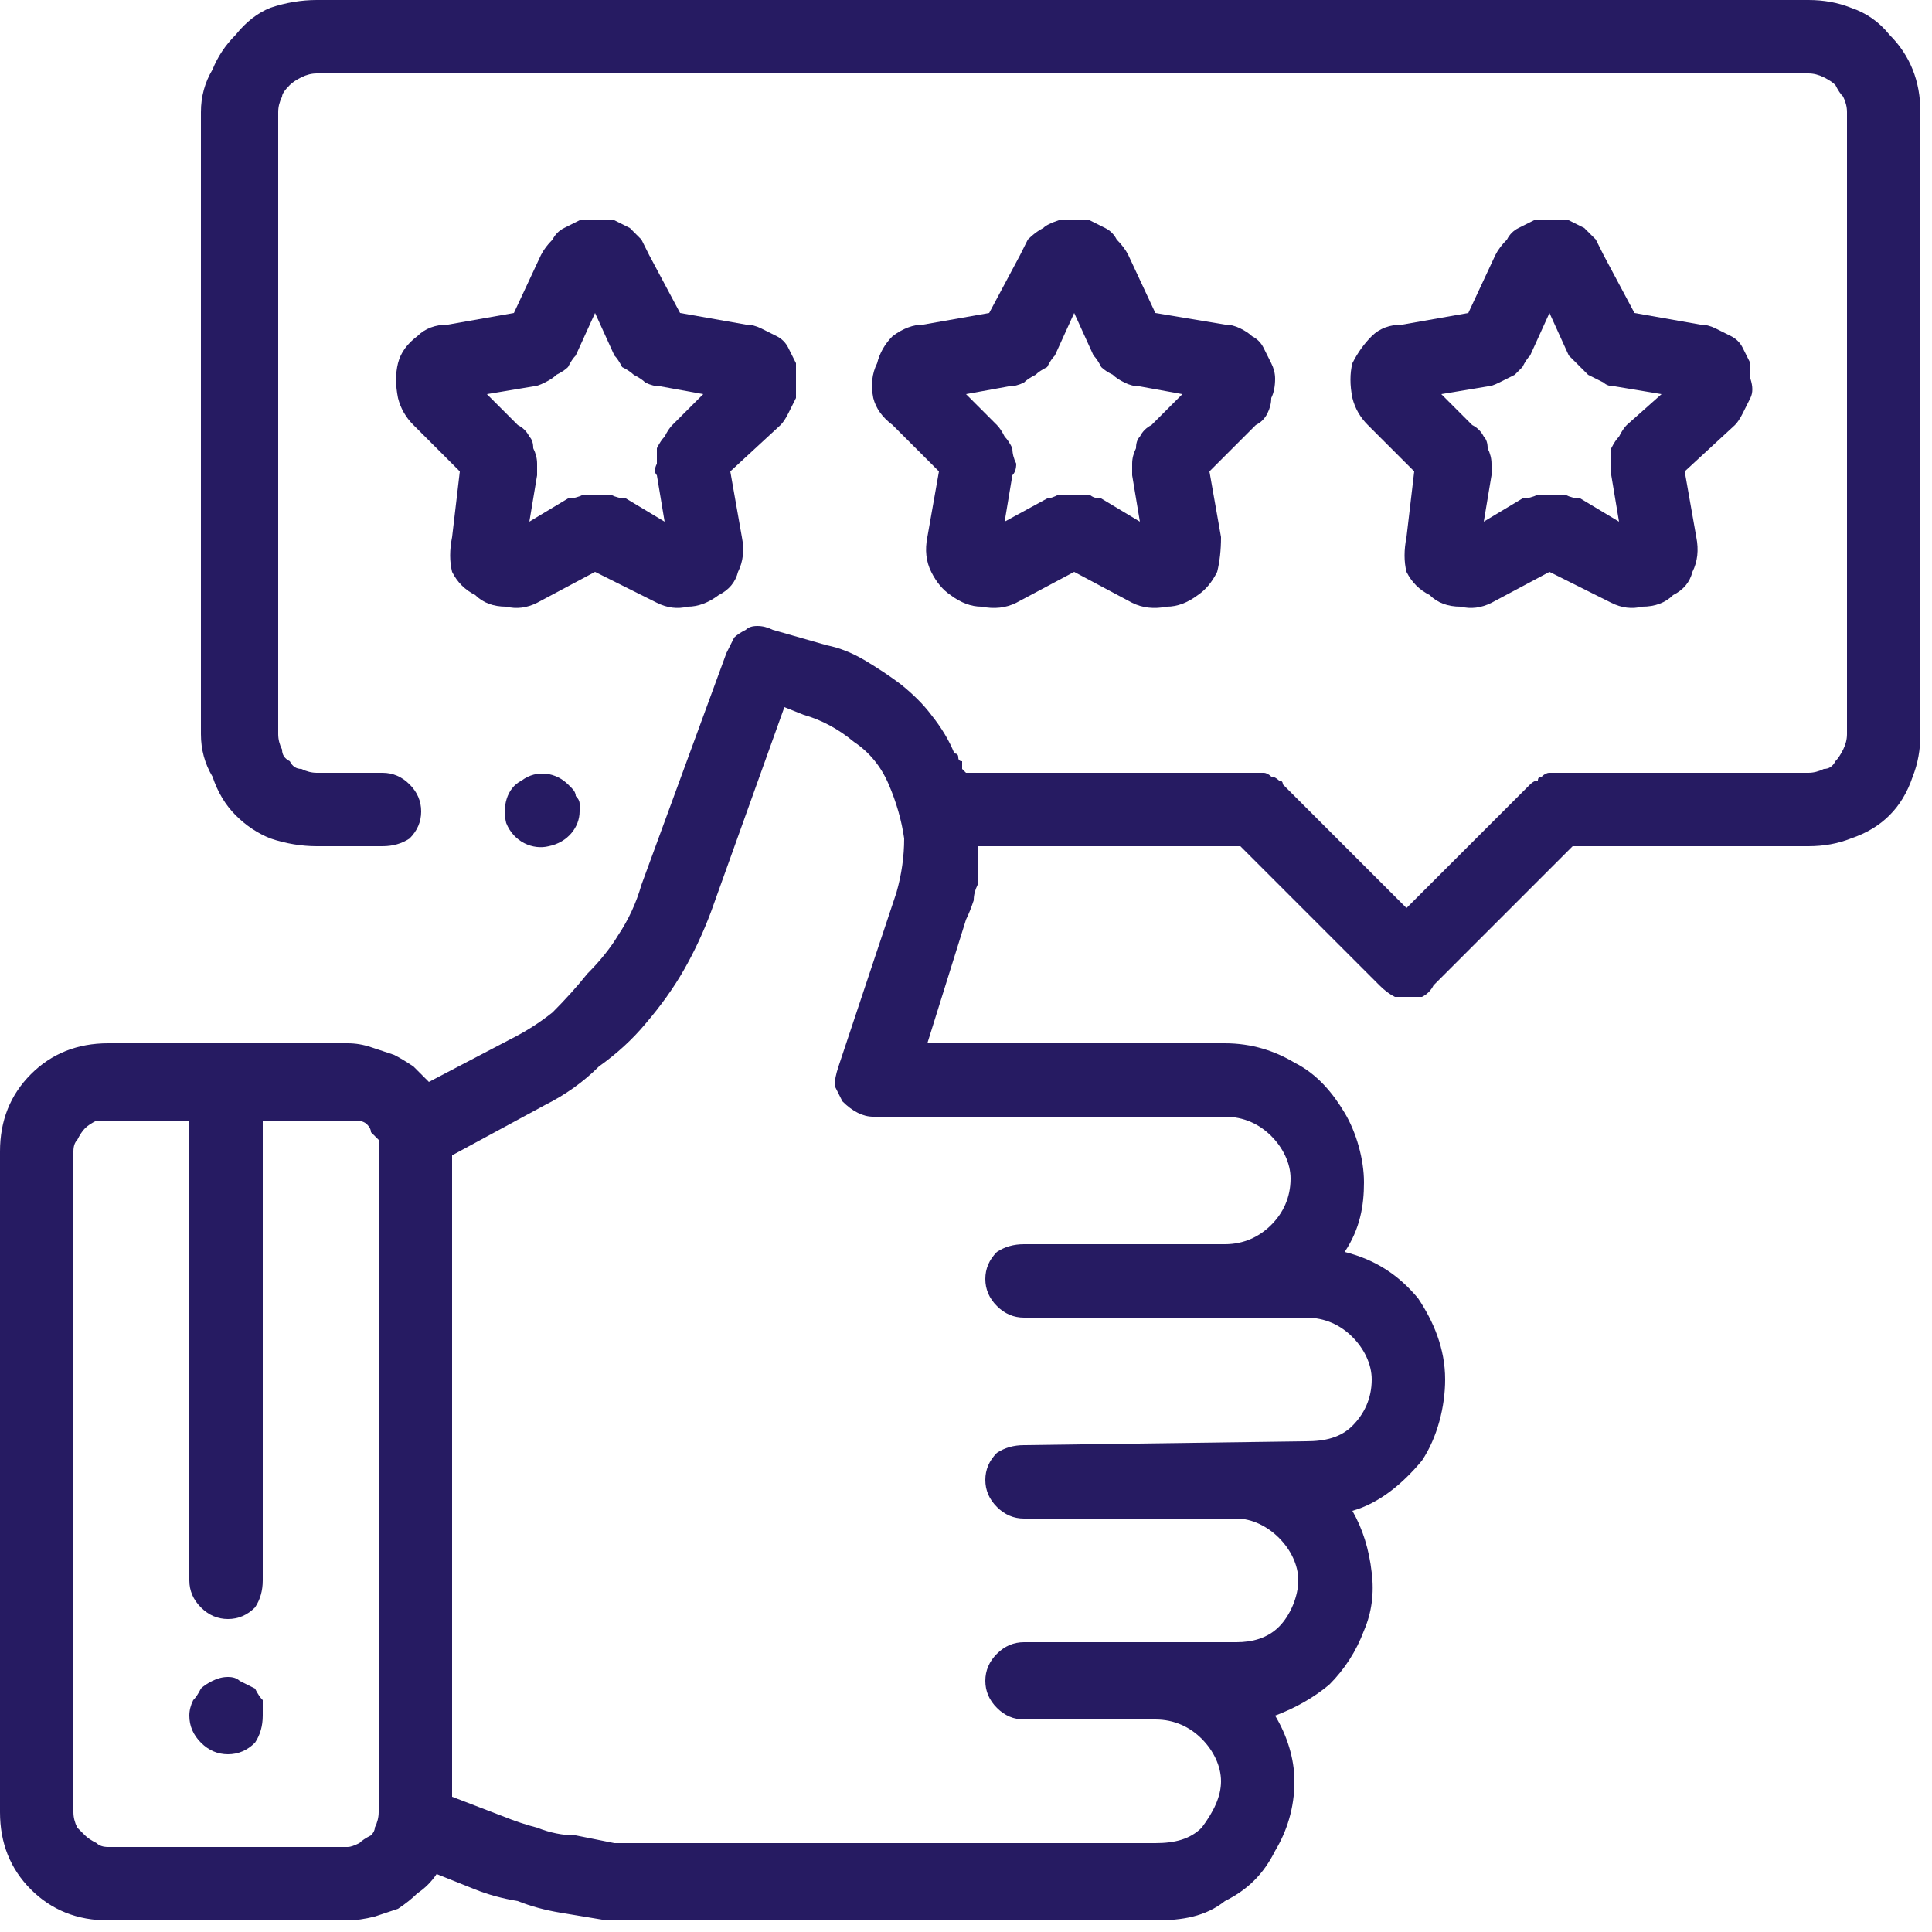
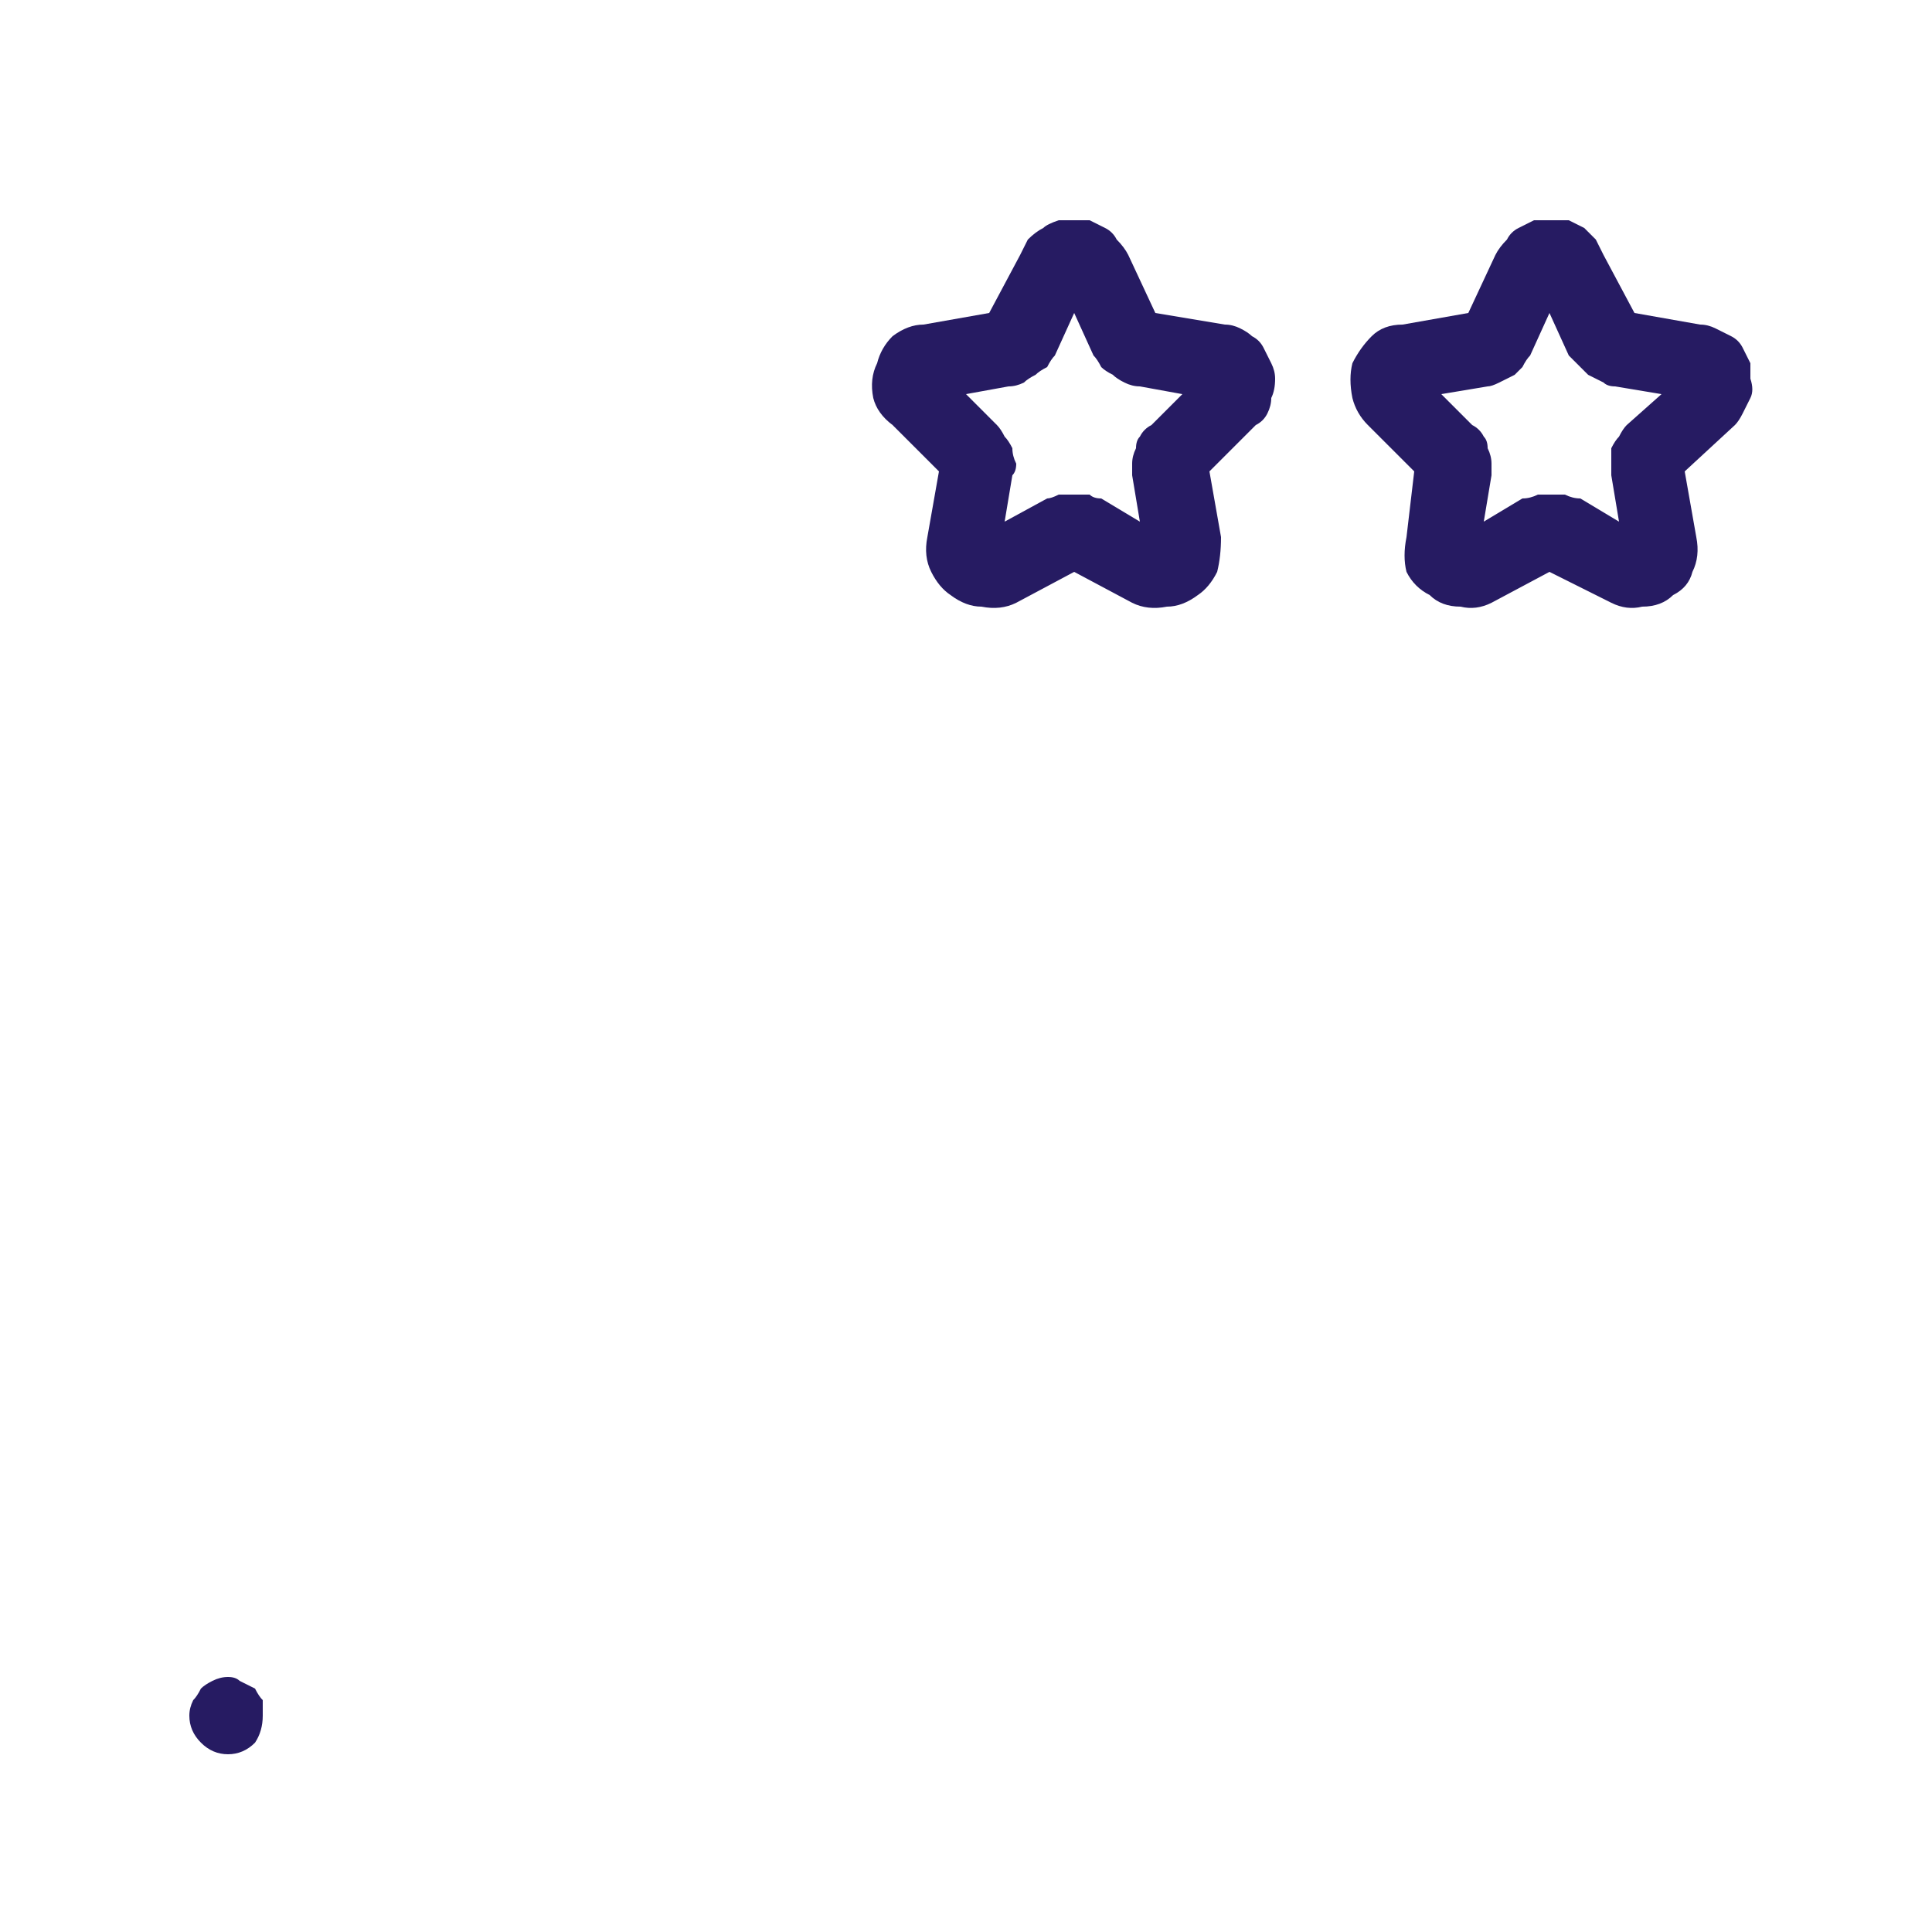
<svg xmlns="http://www.w3.org/2000/svg" version="1.2" viewBox="0 0 50 50" width="50" height="50">
  <style>.a{fill:#261b62}</style>
-   <path class="a" d="m14.7 20.3c-0.3-0.3-0.8-0.4-1.2-0.1-0.4 0.2-0.5 0.7-0.4 1.1 0.2 0.5 0.7 0.7 1.1 0.6 0.5-0.1 0.8-0.5 0.8-0.9q0-0.1 0-0.2 0-0.1-0.1-0.2 0-0.1-0.1-0.2 0 0-0.1-0.1z" />
-   <path class="a" d="m46.8 0h-38.6q-0.6 0-1.2 0.2-0.5 0.2-0.9 0.7-0.4 0.4-0.6 0.9-0.3 0.5-0.3 1.1v16.1q0 0.6 0.3 1.1 0.2 0.6 0.6 1 0.4 0.4 0.9 0.6 0.6 0.2 1.2 0.2h1.7q0.4 0 0.7-0.2 0.3-0.3 0.3-0.7 0-0.4-0.3-0.7-0.3-0.3-0.7-0.3h-1.7q-0.2 0-0.4-0.1-0.2 0-0.3-0.2-0.2-0.1-0.2-0.3-0.1-0.2-0.1-0.4v-16.1q0-0.2 0.1-0.4 0-0.1 0.2-0.3 0.1-0.1 0.3-0.2 0.2-0.1 0.4-0.1h38.6q0.2 0 0.4 0.1 0.2 0.1 0.3 0.2 0.1 0.2 0.2 0.3 0.1 0.2 0.1 0.4v16.1q0 0.2-0.1 0.4-0.1 0.2-0.2 0.3-0.1 0.2-0.3 0.2-0.2 0.1-0.4 0.1h-6.5q-0.1 0-0.2 0-0.1 0-0.2 0.1-0.1 0-0.1 0.1-0.1 0-0.2 0.1l-3.2 3.2-3.2-3.2q0-0.1-0.1-0.1-0.1-0.1-0.2-0.1-0.1-0.1-0.2-0.1-0.1 0-0.2 0h-7.5q-0.1-0.1-0.1-0.1 0-0.1 0-0.2-0.1 0-0.1-0.1 0-0.1-0.1-0.1-0.2-0.5-0.6-1-0.3-0.4-0.8-0.8-0.4-0.3-0.9-0.6-0.5-0.3-1-0.4l-1.4-0.4q-0.2-0.1-0.4-0.1-0.2 0-0.3 0.1-0.2 0.1-0.3 0.2-0.1 0.2-0.2 0.4l-2.2 6q-0.2 0.7-0.6 1.3-0.3 0.5-0.8 1-0.4 0.5-0.9 1-0.5 0.4-1.1 0.7l-2.1 1.1q-0.2-0.2-0.4-0.4-0.3-0.2-0.5-0.3-0.3-0.1-0.6-0.2-0.3-0.1-0.6-0.1h-6.2q-0.6 0-1.1 0.2-0.5 0.2-0.9 0.6-0.4 0.4-0.6 0.9-0.2 0.5-0.2 1.1v17.1q0 0.6 0.2 1.1 0.2 0.5 0.6 0.9 0.4 0.4 0.9 0.6 0.5 0.2 1.1 0.2h6.2q0.3 0 0.7-0.1 0.3-0.1 0.6-0.2 0.3-0.2 0.5-0.4 0.3-0.2 0.5-0.5l1 0.4q0.5 0.2 1.1 0.3 0.5 0.2 1.1 0.3 0.6 0.1 1.2 0.2 0.6 0 1.1 0h13.1c0.7 0 1.3-0.1 1.8-0.5 0.6-0.3 1-0.7 1.3-1.3 0.3-0.5 0.5-1.1 0.5-1.8 0-0.6-0.2-1.2-0.5-1.7q0.8-0.3 1.4-0.8 0.6-0.6 0.9-1.4 0.3-0.7 0.2-1.5-0.1-0.9-0.5-1.6c0.7-0.2 1.3-0.7 1.8-1.3 0.4-0.6 0.6-1.4 0.6-2.1 0-0.8-0.3-1.5-0.7-2.1-0.5-0.6-1.1-1-1.9-1.2 0.4-0.6 0.5-1.2 0.5-1.8 0-0.6-0.2-1.3-0.5-1.8-0.3-0.5-0.7-1-1.3-1.3-0.5-0.3-1.1-0.5-1.8-0.5h-7.7l1-3.2q0.1-0.2 0.2-0.5 0-0.2 0.1-0.4 0-0.3 0-0.5 0-0.2 0-0.5h6.8l3.6 3.6q0.2 0.2 0.4 0.3 0.1 0 0.3 0 0.2 0 0.4 0 0.2-0.1 0.3-0.3l3.6-3.6h6.1q0.6 0 1.1-0.2 0.6-0.2 1-0.6 0.4-0.4 0.6-1 0.2-0.5 0.2-1.1v-16.1q0-0.6-0.2-1.1-0.2-0.5-0.6-0.9-0.4-0.5-1-0.7-0.5-0.2-1.1-0.2zm-37 46.9q0 0.2-0.1 0.4 0 0.1-0.1 0.2-0.2 0.1-0.3 0.2-0.2 0.1-0.3 0.1h-6.2q-0.2 0-0.3-0.1-0.2-0.1-0.3-0.2-0.1-0.1-0.2-0.2-0.1-0.2-0.1-0.4v-17.1q0-0.2 0.1-0.3 0.1-0.2 0.2-0.3 0.1-0.1 0.3-0.2 0.1 0 0.3 0h2.1v11.9q0 0.4 0.3 0.7 0.3 0.3 0.7 0.3 0.4 0 0.7-0.3 0.2-0.3 0.2-0.7v-11.9h2.2q0.1 0 0.2 0 0.2 0 0.3 0.1 0.1 0.1 0.1 0.2 0.1 0.1 0.2 0.2 0 0 0 0.1 0 0 0 0 0 0 0 0 0 0 0 0.1 0 0 0 0 0 0 0 0 0 0 0 0.1 0 0 0 0zm21.9-18c0.5 0 0.9 0.2 1.2 0.5 0.3 0.3 0.5 0.7 0.5 1.1 0 0.5-0.2 0.9-0.5 1.2-0.3 0.3-0.7 0.5-1.2 0.5h-5.2q-0.4 0-0.7 0.2-0.3 0.3-0.3 0.7 0 0.4 0.3 0.7 0.3 0.3 0.7 0.3h7.3c0.5 0 0.9 0.2 1.2 0.5 0.3 0.3 0.5 0.7 0.5 1.1 0 0.5-0.2 0.9-0.5 1.2-0.3 0.3-0.7 0.4-1.2 0.4l-7.3 0.1q-0.4 0-0.7 0.2-0.3 0.3-0.3 0.7 0 0.4 0.3 0.7 0.3 0.3 0.7 0.3h5.5c0.4 0 0.8 0.2 1.1 0.5 0.3 0.3 0.5 0.7 0.5 1.1 0 0.4-0.2 0.9-0.5 1.2-0.3 0.3-0.7 0.4-1.1 0.4h-5.5q-0.4 0-0.7 0.3-0.3 0.3-0.3 0.7 0 0.4 0.3 0.7 0.3 0.3 0.7 0.3h3.4c0.5 0 0.9 0.2 1.2 0.5 0.3 0.3 0.5 0.7 0.5 1.1 0 0.4-0.2 0.8-0.5 1.2-0.3 0.3-0.7 0.4-1.2 0.4h-13.1q-0.5 0-0.9 0-0.5-0.1-1-0.2-0.5 0-1-0.2-0.4-0.1-0.9-0.3l-1.3-0.5v-16.6l2.4-1.3q0.8-0.4 1.4-1 0.7-0.5 1.2-1.1 0.6-0.7 1-1.4 0.4-0.7 0.7-1.5l1.9-5.3 0.5 0.2q0.7 0.2 1.3 0.7 0.6 0.4 0.9 1.1 0.3 0.7 0.4 1.4 0 0.7-0.2 1.4l-1.5 4.5q-0.1 0.3-0.1 0.5 0.1 0.2 0.2 0.4 0.2 0.2 0.4 0.3 0.2 0.1 0.4 0.1z" />
  <path class="a" d="m45.3 9.4q-0.1-0.2-0.2-0.4-0.1-0.2-0.3-0.3-0.2-0.1-0.4-0.2-0.2-0.1-0.4-0.1l-1.7-0.3-0.8-1.5q-0.1-0.2-0.2-0.4-0.2-0.2-0.3-0.3-0.2-0.1-0.4-0.2-0.2 0-0.5 0-0.2 0-0.4 0-0.2 0.1-0.4 0.2-0.2 0.1-0.3 0.3-0.2 0.2-0.3 0.4l-0.7 1.5-1.7 0.3q-0.5 0-0.8 0.3-0.3 0.3-0.5 0.7-0.1 0.4 0 0.9 0.1 0.4 0.4 0.7l1.2 1.2-0.2 1.7q-0.1 0.5 0 0.9 0.2 0.4 0.6 0.6 0.3 0.3 0.8 0.3 0.4 0.1 0.8-0.1l1.5-0.8 1.6 0.8q0.4 0.2 0.8 0.1 0.5 0 0.8-0.3 0.4-0.2 0.5-0.6 0.2-0.4 0.1-0.9l-0.3-1.7 1.3-1.2q0.1-0.1 0.2-0.3 0.1-0.2 0.2-0.4 0.1-0.2 0-0.5 0-0.2 0-0.4zm-3.2 1.6q-0.1 0.1-0.2 0.3-0.1 0.1-0.2 0.3 0 0.2 0 0.4 0 0.2 0 0.3l0.2 1.2-1-0.6q-0.2 0-0.4-0.1-0.2 0-0.4 0-0.1 0-0.3 0-0.2 0.1-0.4 0.1l-1 0.6 0.2-1.2q0-0.1 0-0.3 0-0.2-0.1-0.4 0-0.2-0.1-0.3-0.1-0.2-0.3-0.3l-0.8-0.8 1.2-0.2q0.1 0 0.3-0.1 0.2-0.1 0.4-0.2 0.1-0.1 0.2-0.2 0.1-0.2 0.2-0.3l0.5-1.1 0.5 1.1q0.1 0.1 0.3 0.3 0.1 0.1 0.2 0.2 0.2 0.1 0.4 0.2 0.1 0.1 0.3 0.1l1.2 0.2z" />
  <path class="a" d="m32.9 9.4q-0.1-0.2-0.2-0.4-0.1-0.2-0.3-0.3-0.1-0.1-0.3-0.2-0.2-0.1-0.4-0.1l-1.8-0.3-0.7-1.5q-0.1-0.2-0.3-0.4-0.1-0.2-0.3-0.3-0.2-0.1-0.4-0.2-0.2 0-0.4 0-0.2 0-0.4 0-0.3 0.1-0.4 0.2-0.2 0.1-0.4 0.3-0.1 0.2-0.2 0.4l-0.8 1.5-1.7 0.3q-0.4 0-0.8 0.3-0.3 0.3-0.4 0.7-0.2 0.4-0.1 0.9 0.1 0.4 0.5 0.7l1.2 1.2-0.3 1.7q-0.1 0.5 0.1 0.9 0.2 0.4 0.5 0.6 0.4 0.3 0.8 0.3 0.5 0.1 0.9-0.1l1.5-0.8 1.5 0.8q0.4 0.2 0.9 0.1 0.4 0 0.8-0.3 0.3-0.2 0.5-0.6 0.1-0.4 0.1-0.9l-0.3-1.7 1.2-1.2q0.2-0.1 0.3-0.3 0.1-0.2 0.1-0.4 0.1-0.2 0.1-0.5 0-0.2-0.1-0.4zm-3.1 1.6q-0.2 0.1-0.3 0.3-0.1 0.1-0.1 0.3-0.1 0.2-0.1 0.4 0 0.2 0 0.3l0.2 1.2-1-0.6q-0.2 0-0.3-0.1-0.2 0-0.4 0-0.2 0-0.4 0-0.2 0.1-0.3 0.1l-1.1 0.6 0.2-1.2q0.1-0.1 0.1-0.3-0.1-0.2-0.1-0.4-0.1-0.2-0.2-0.3-0.1-0.2-0.2-0.3l-0.8-0.8 1.1-0.2q0.2 0 0.4-0.1 0.1-0.1 0.3-0.2 0.1-0.1 0.3-0.2 0.1-0.2 0.2-0.3l0.5-1.1 0.5 1.1q0.1 0.1 0.2 0.3 0.1 0.1 0.3 0.2 0.1 0.1 0.3 0.2 0.2 0.1 0.4 0.1l1.1 0.2z" />
-   <path class="a" d="m20.6 9.4q-0.1-0.2-0.2-0.4-0.1-0.2-0.3-0.3-0.2-0.1-0.4-0.2-0.2-0.1-0.4-0.1l-1.7-0.3-0.8-1.5q-0.1-0.2-0.2-0.4-0.2-0.2-0.3-0.3-0.2-0.1-0.4-0.2-0.2 0-0.5 0-0.2 0-0.4 0-0.2 0.1-0.4 0.2-0.2 0.1-0.3 0.3-0.2 0.2-0.3 0.4l-0.7 1.5-1.7 0.3q-0.5 0-0.8 0.3-0.4 0.3-0.5 0.7-0.1 0.4 0 0.9 0.1 0.4 0.4 0.7l1.2 1.2-0.2 1.7q-0.1 0.5 0 0.9 0.2 0.4 0.6 0.6 0.3 0.3 0.8 0.3 0.4 0.1 0.8-0.1l1.5-0.8 1.6 0.8q0.4 0.2 0.8 0.1 0.4 0 0.8-0.3 0.4-0.2 0.5-0.6 0.2-0.4 0.1-0.9l-0.3-1.7 1.3-1.2q0.1-0.1 0.2-0.3 0.1-0.2 0.2-0.4 0-0.2 0-0.5 0-0.2 0-0.4zm-3.2 1.6q-0.1 0.1-0.2 0.3-0.1 0.1-0.2 0.3 0 0.2 0 0.4-0.1 0.2 0 0.3l0.2 1.2-1-0.6q-0.2 0-0.4-0.1-0.2 0-0.4 0-0.2 0-0.3 0-0.2 0.1-0.4 0.1l-1 0.6 0.2-1.2q0-0.1 0-0.3 0-0.2-0.1-0.4 0-0.2-0.1-0.3-0.1-0.2-0.3-0.3l-0.8-0.8 1.2-0.2q0.1 0 0.3-0.1 0.2-0.1 0.3-0.2 0.2-0.1 0.3-0.2 0.1-0.2 0.2-0.3l0.5-1.1 0.5 1.1q0.1 0.1 0.2 0.3 0.2 0.1 0.3 0.2 0.2 0.1 0.3 0.2 0.2 0.1 0.4 0.1l1.1 0.2z" />
  <path class="a" d="m5.9 43.4q-0.2 0-0.4 0.1-0.2 0.1-0.3 0.2-0.1 0.2-0.2 0.3-0.1 0.2-0.1 0.4 0 0.4 0.3 0.7 0.3 0.3 0.7 0.3 0.4 0 0.7-0.3 0.2-0.3 0.2-0.7 0-0.2 0-0.4-0.1-0.1-0.2-0.3-0.2-0.1-0.4-0.2-0.1-0.1-0.3-0.1z" />
</svg>